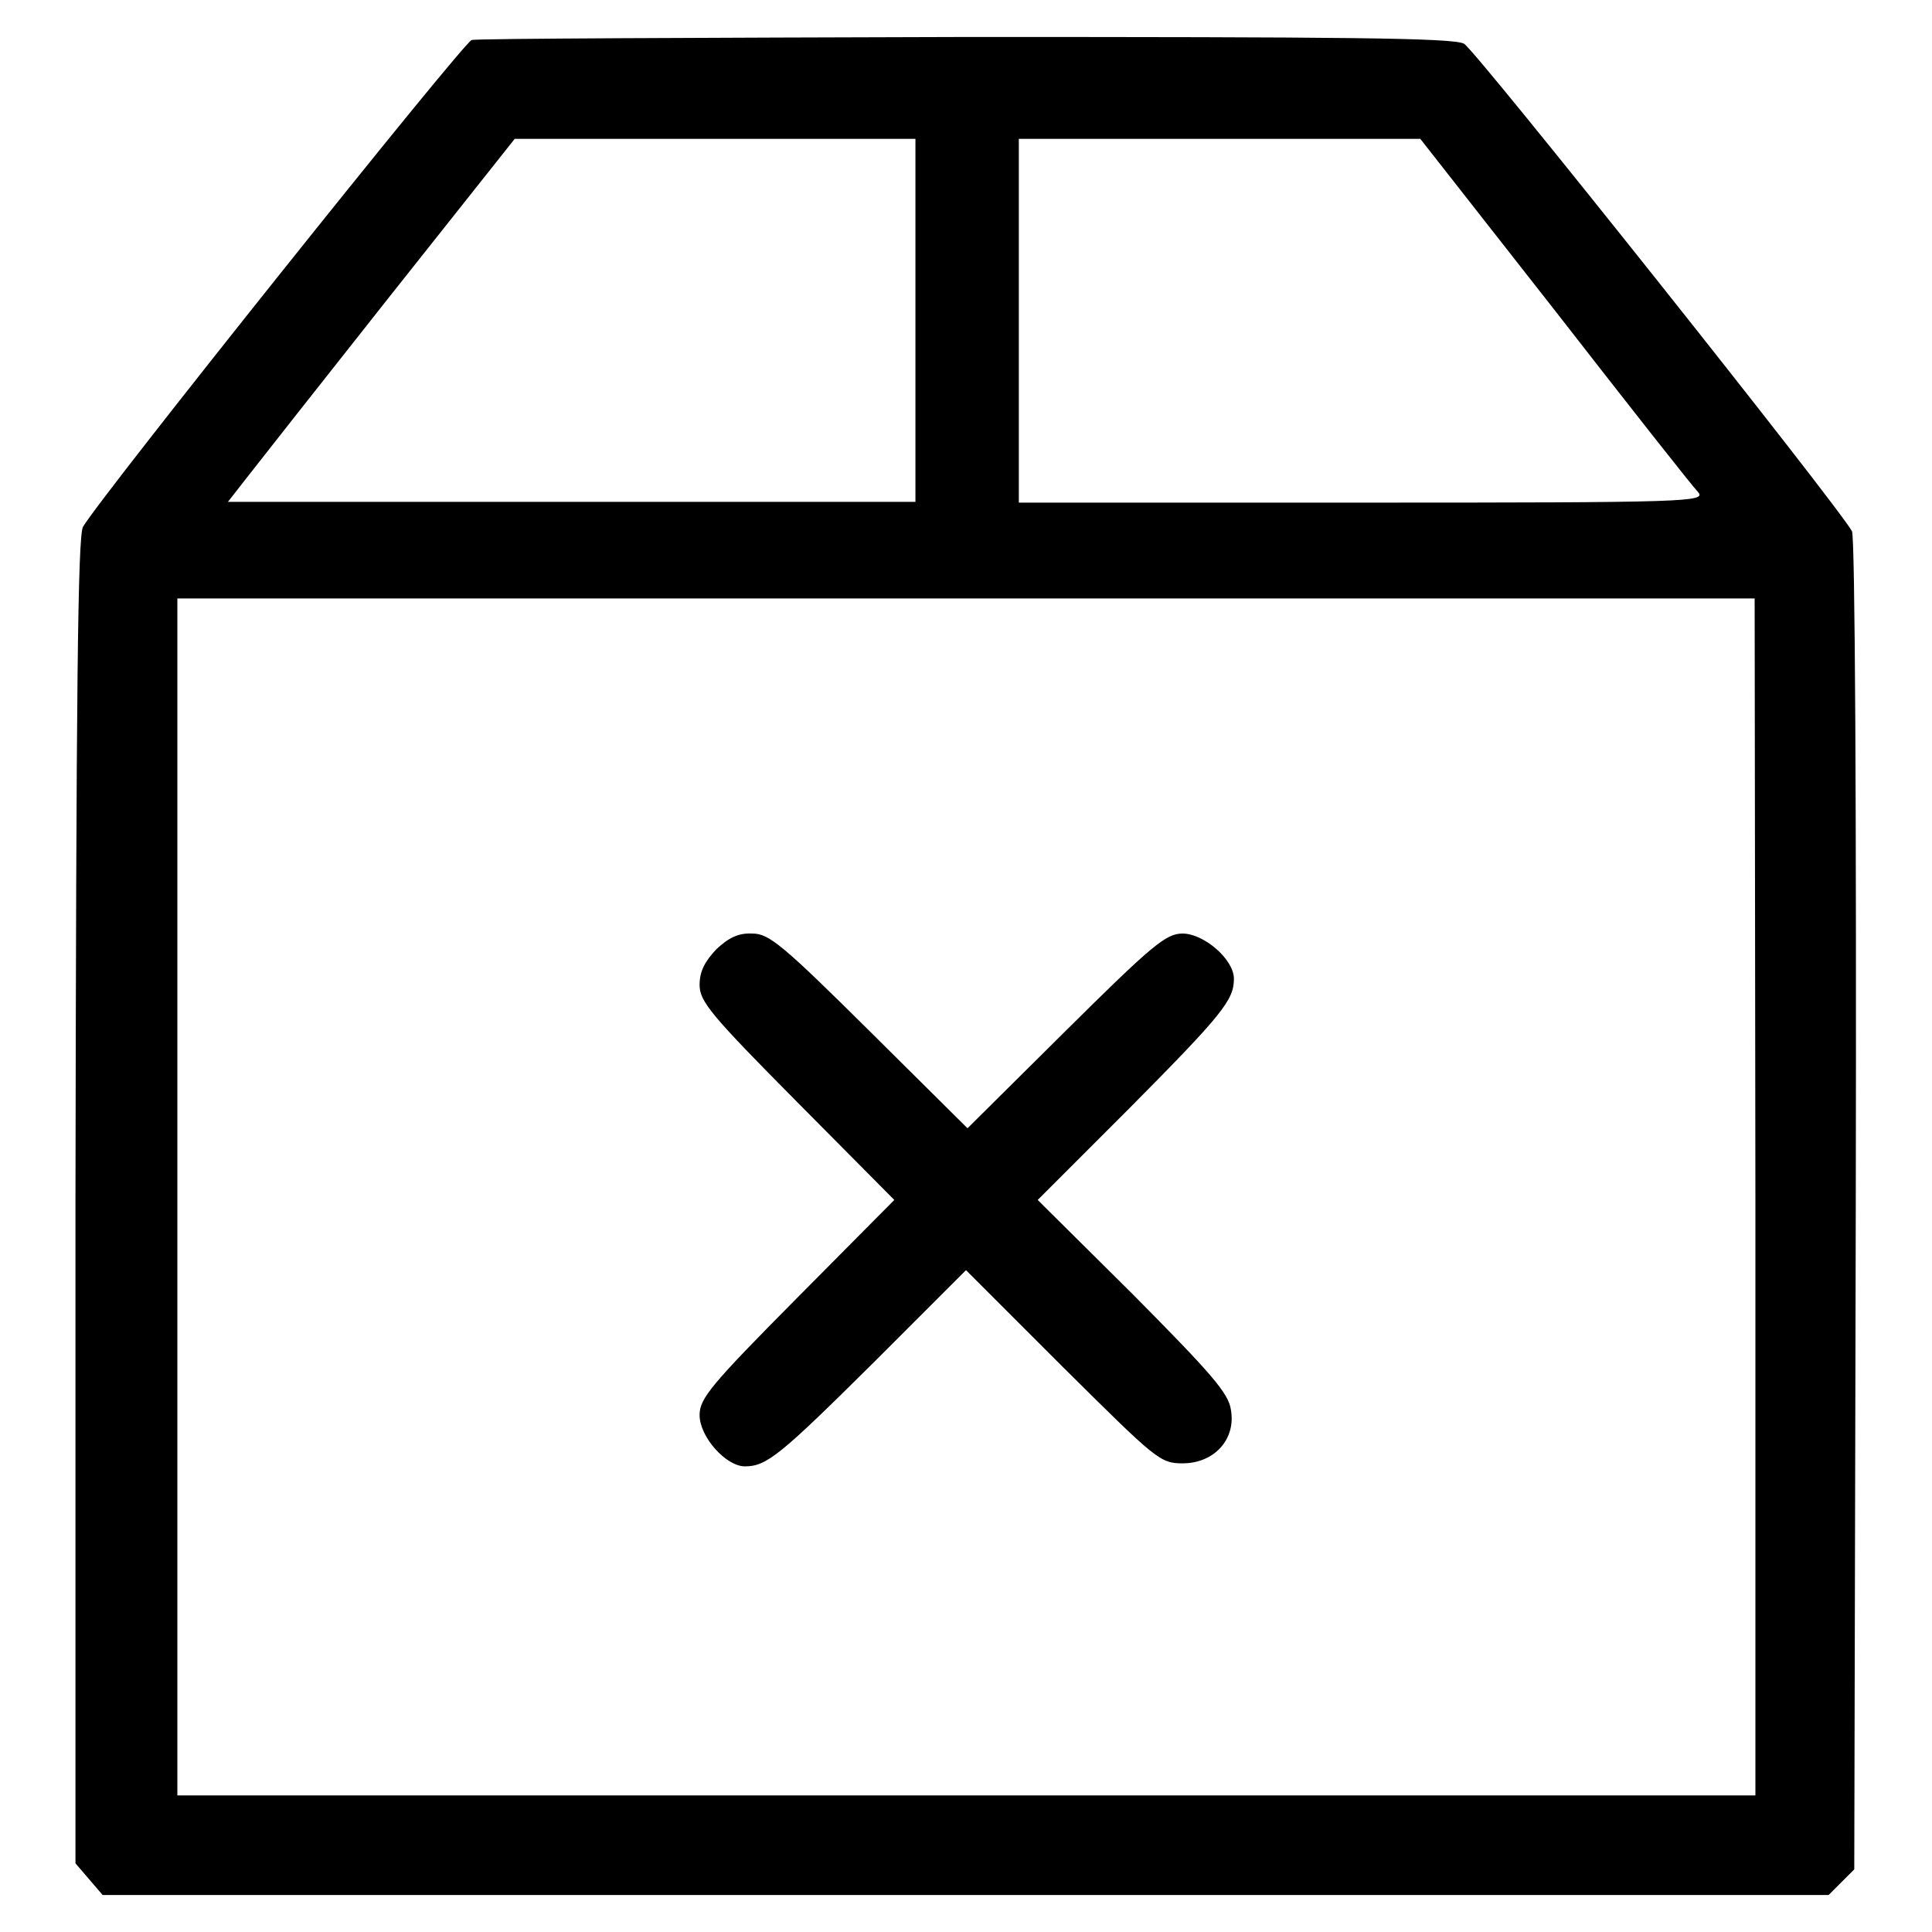
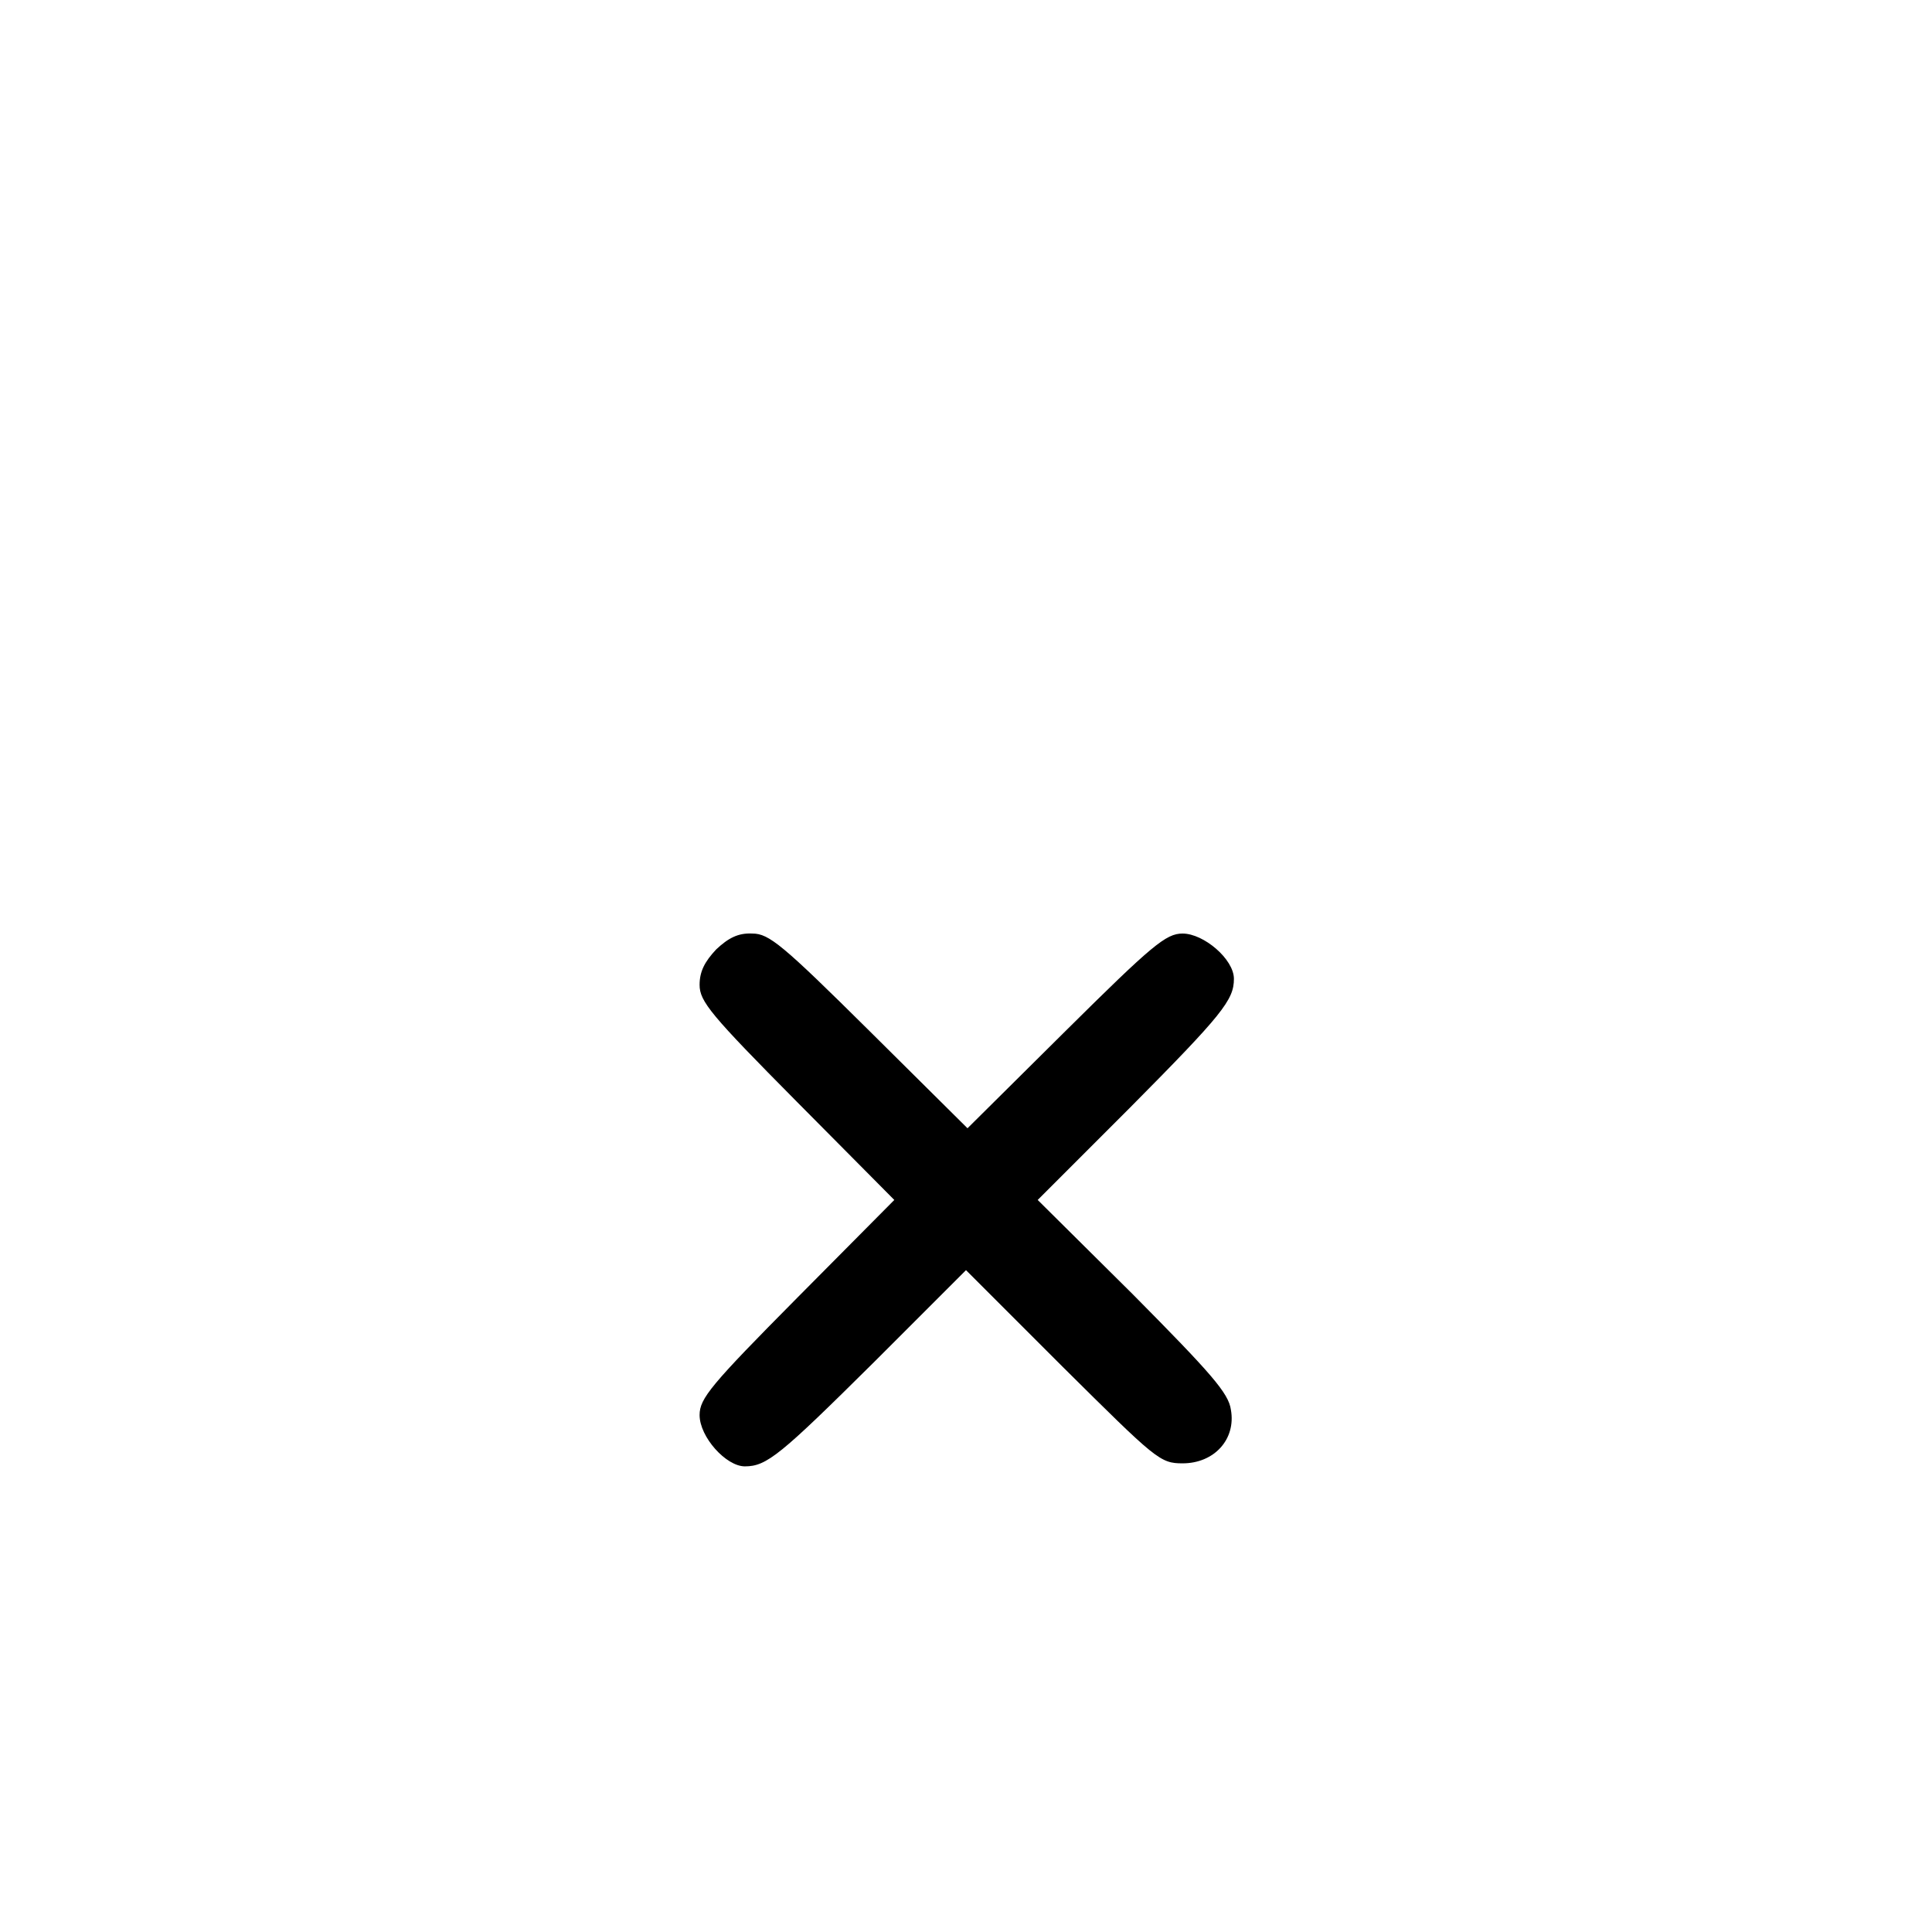
<svg xmlns="http://www.w3.org/2000/svg" version="1.1" x="0px" y="0px" viewBox="0 0 256 256" enable-background="new 0 0 256 256" xml:space="preserve">
  <g>
    <g>
      <g>
-         <path fill="#000000" d="M62.5,5.3C61.4,5.6,13.4,65.7,11,69.8c-0.7,1.2-0.9,21.9-1,89.3v87.8l1.8,2.1l1.8,2.1H128h114.3l1.7-1.7l1.7-1.7l0.2-88c0.1-52.3-0.1-88.5-0.5-89.3c-1.7-3.2-49.9-63.8-51.4-64.6c-1.3-0.8-16.2-0.9-66-0.9C92.7,5,63.2,5.1,62.5,5.3z M121.3,42.4v24.1H75.8H30.2l2.5-3.2c1.4-1.8,9.9-12.6,19-24.1l16.5-20.8h26.5h26.6V42.4z M206,41.1c9.8,12.6,18.3,23.4,19,24.1c1.1,1.3-1.1,1.4-44.4,1.4h-45.6V42.4V18.4h26.6h26.6L206,41.1z M232.6,158.6v79.3H128.1H23.5v-79.3V79.3h104.5h104.5L232.6,158.6L232.6,158.6z" />
        <path fill="#000000" d="M94.9,125.8c-1.5,1.6-2.2,2.9-2.2,4.7c0,2.2,1.5,4,12.9,15.5l12.9,13l-12.9,13c-11.4,11.5-12.9,13.3-12.9,15.5c0,2.9,3.5,6.8,6,6.8c2.9,0,4.7-1.5,17.1-13.8l12.2-12.2l12.8,12.8c12.4,12.3,12.9,12.8,15.9,12.8c4.2,0,7.1-3.2,6.4-7.1c-0.3-2.2-2.6-4.8-13-15.3L137.5,159l12.2-12.2c12.3-12.4,13.8-14.3,13.8-17.1c0-2.6-4-6-6.8-6c-2.2,0-4,1.5-15.5,12.9l-13,12.9l-13-12.9c-11.5-11.4-13.3-12.9-15.5-12.9C97.8,123.6,96.5,124.3,94.9,125.8z" />
      </g>
    </g>
  </g>
</svg>